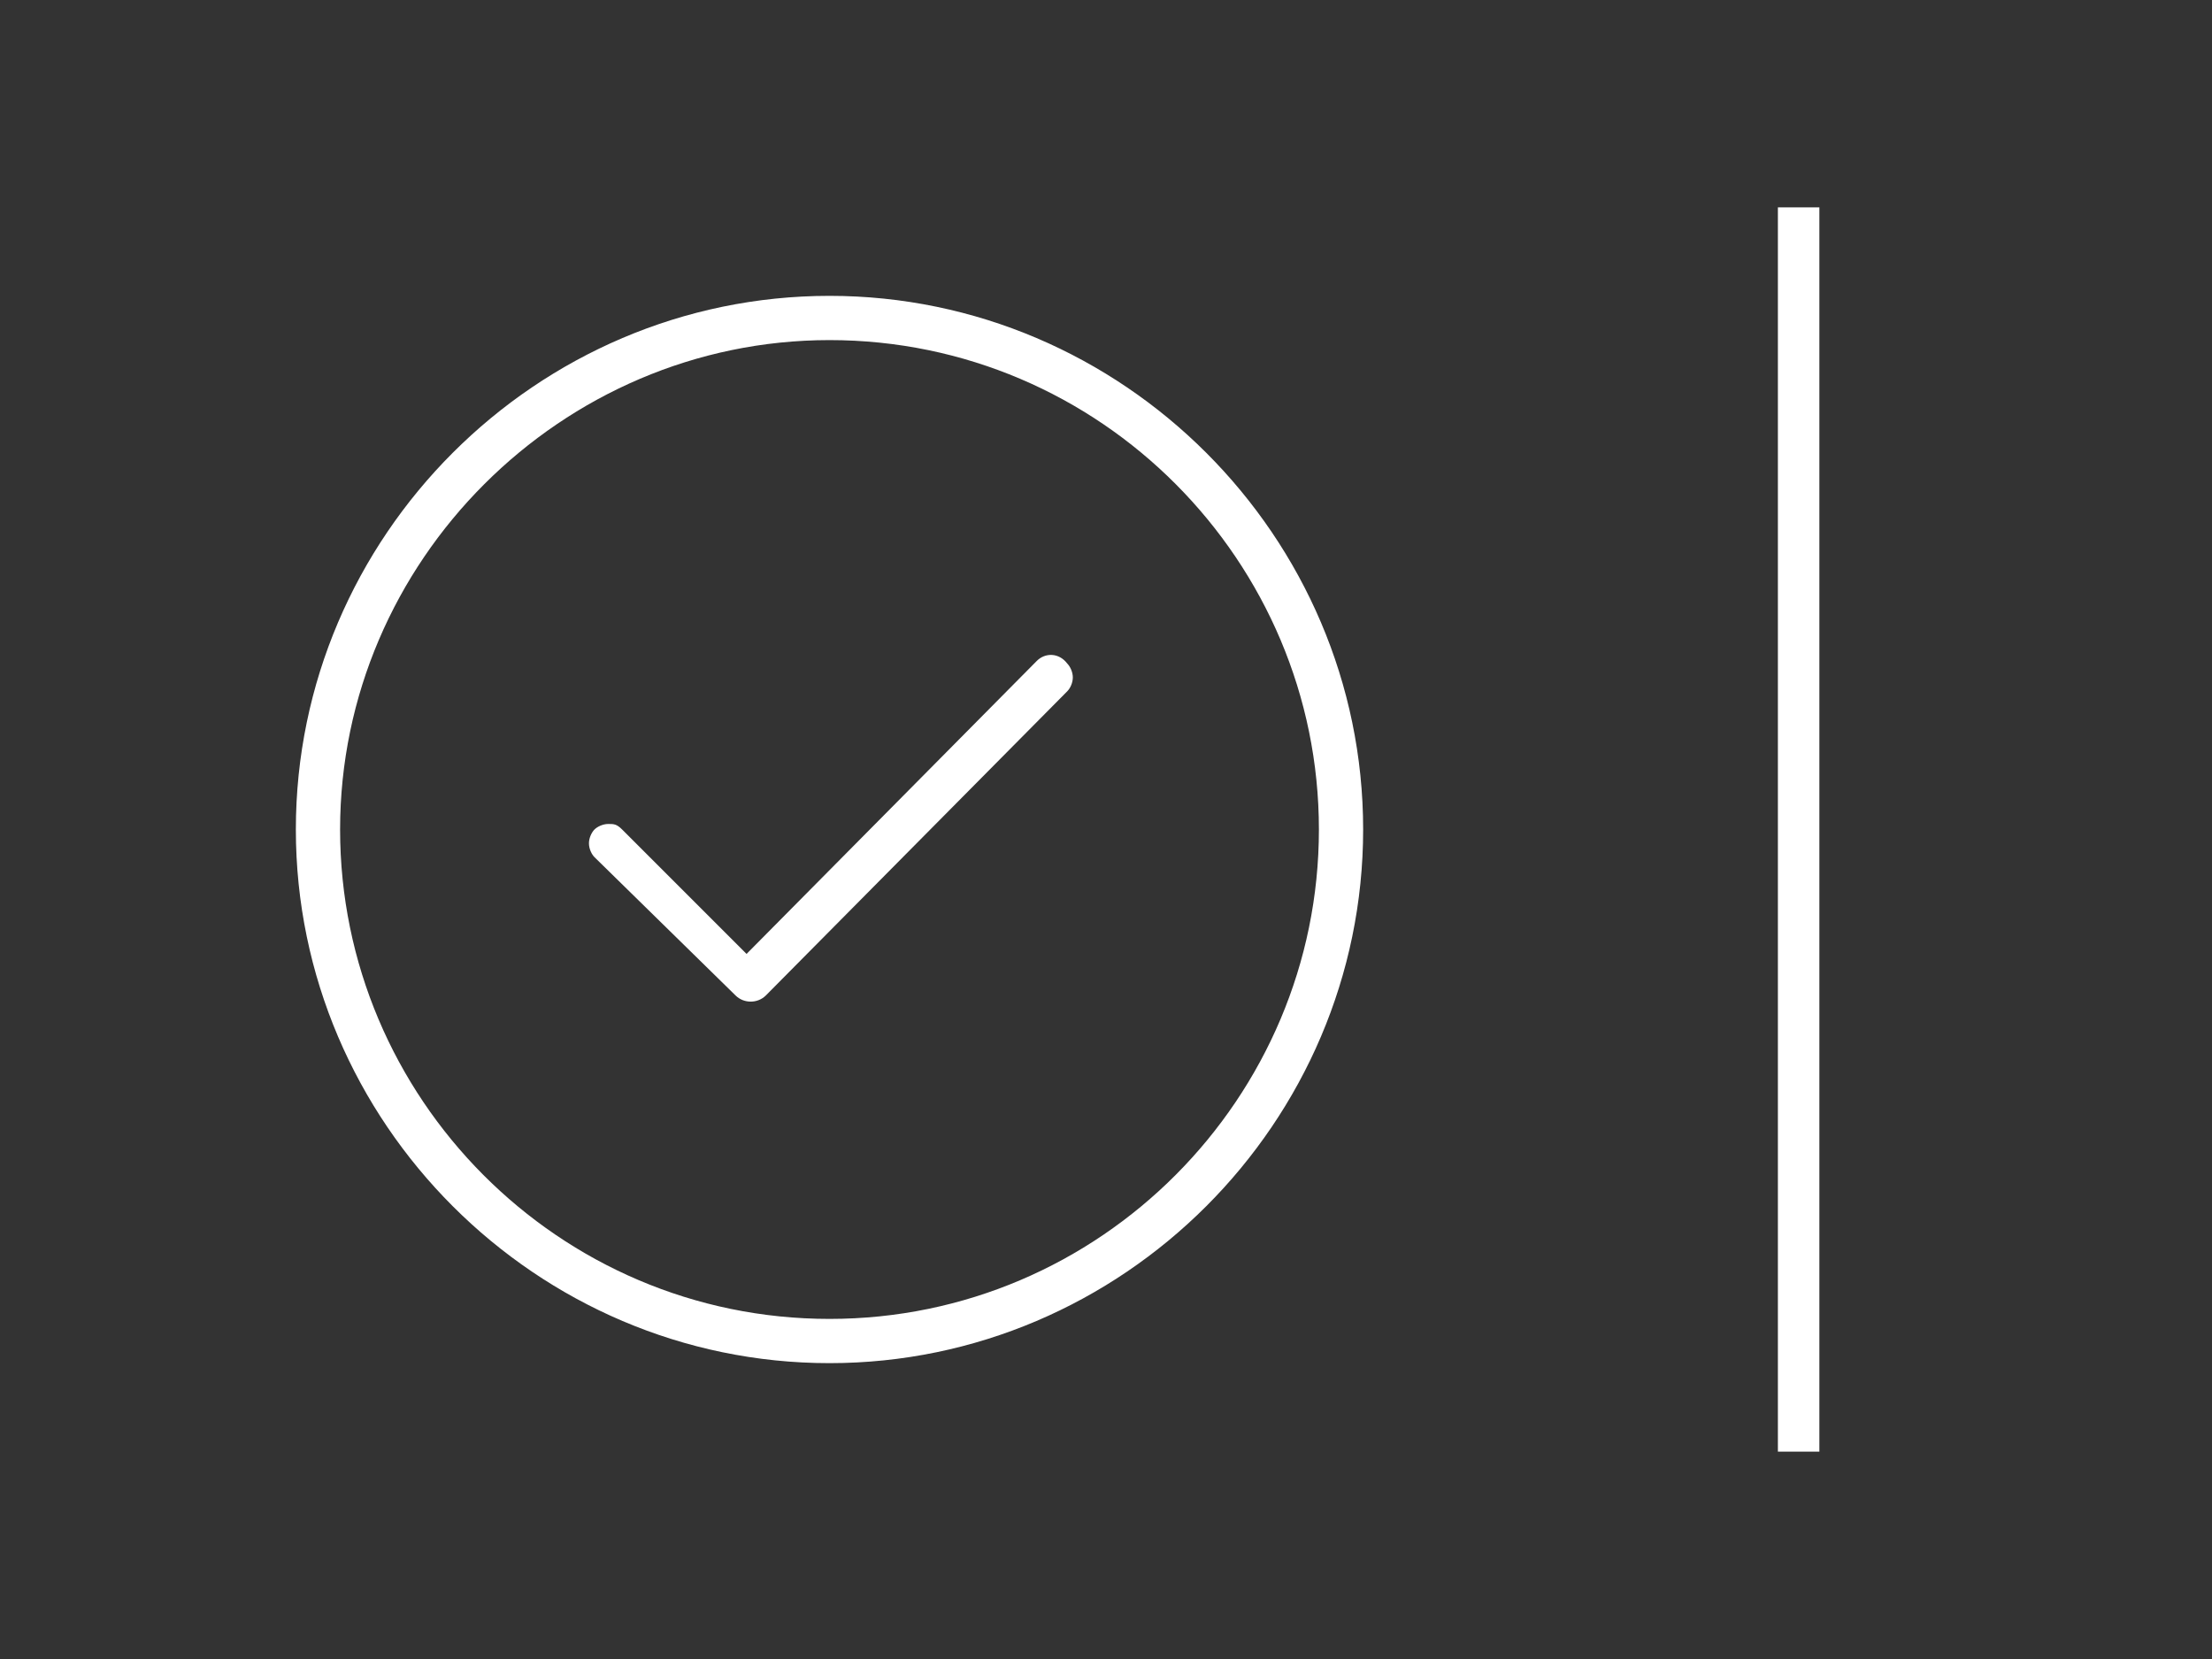
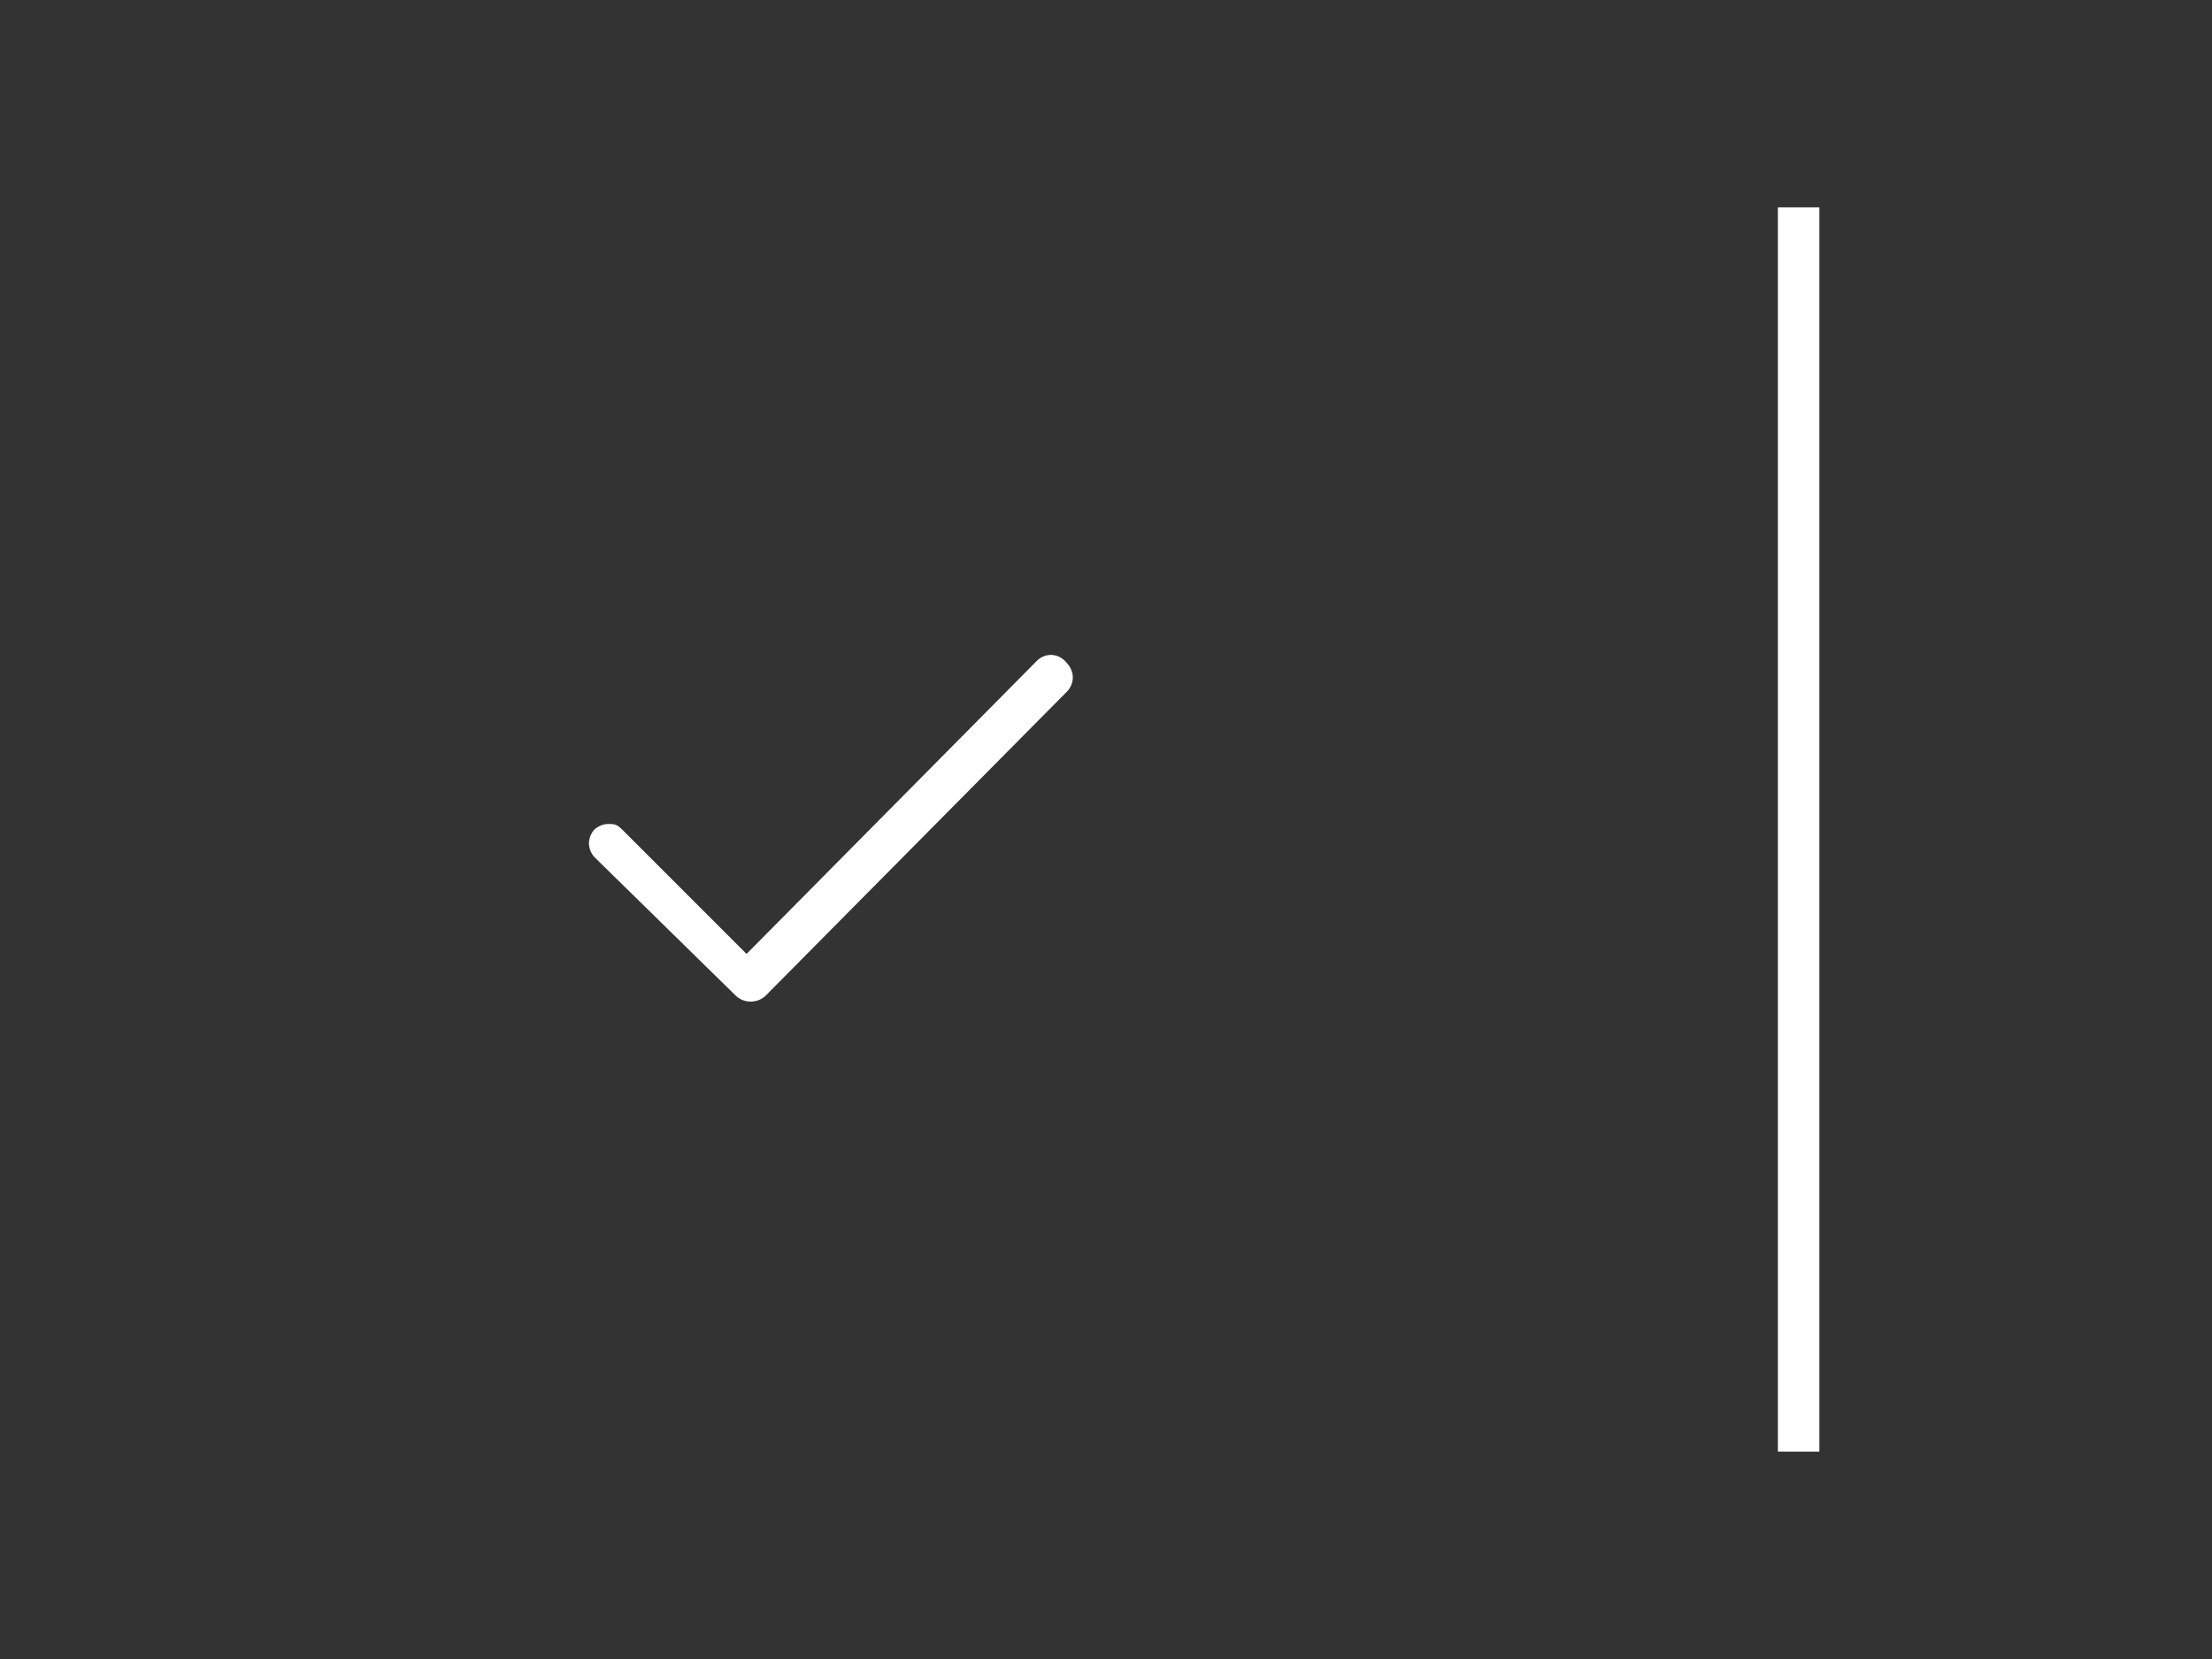
<svg xmlns="http://www.w3.org/2000/svg" version="1.1" id="Capa_1" x="0px" y="0px" viewBox="0 0 80 60" style="enable-background:new 0 0 80 60;" xml:space="preserve">
  <rect x="0" y="0" width="80" height="60" fill="#333333" stroke="none" />
  <style type="text/css">
	.st0{fill:#FFFFFF;}
</style>
  <g>
-     <path class="st0" d="M30,10.7c-10.6,0-19.3,8.7-19.3,19.3S19.4,49.3,30,49.3S49.3,40.6,49.3,30S40.6,10.7,30,10.7z M30,47.7   c-9.8,0-17.7-8-17.7-17.7s8-17.7,17.7-17.7c9.8,0,17.7,8,17.7,17.7S39.8,47.7,30,47.7z" />
    <path class="st0" d="M37.5,23.9L27,34.5L22.5,30c-0.2-0.2-0.3-0.2-0.5-0.2s-0.4,0.1-0.5,0.2s-0.2,0.3-0.2,0.5s0.1,0.4,0.2,0.5   l5.1,5c0.3,0.3,0.8,0.3,1.1,0l10.9-11c0.1-0.1,0.2-0.3,0.2-0.5s-0.1-0.4-0.2-0.5C38.3,23.6,37.8,23.6,37.5,23.9z" />
  </g>
  <g>
    <rect x="64.3" y="7.5" class="st0" width="1.5" height="45" />
  </g>
</svg>